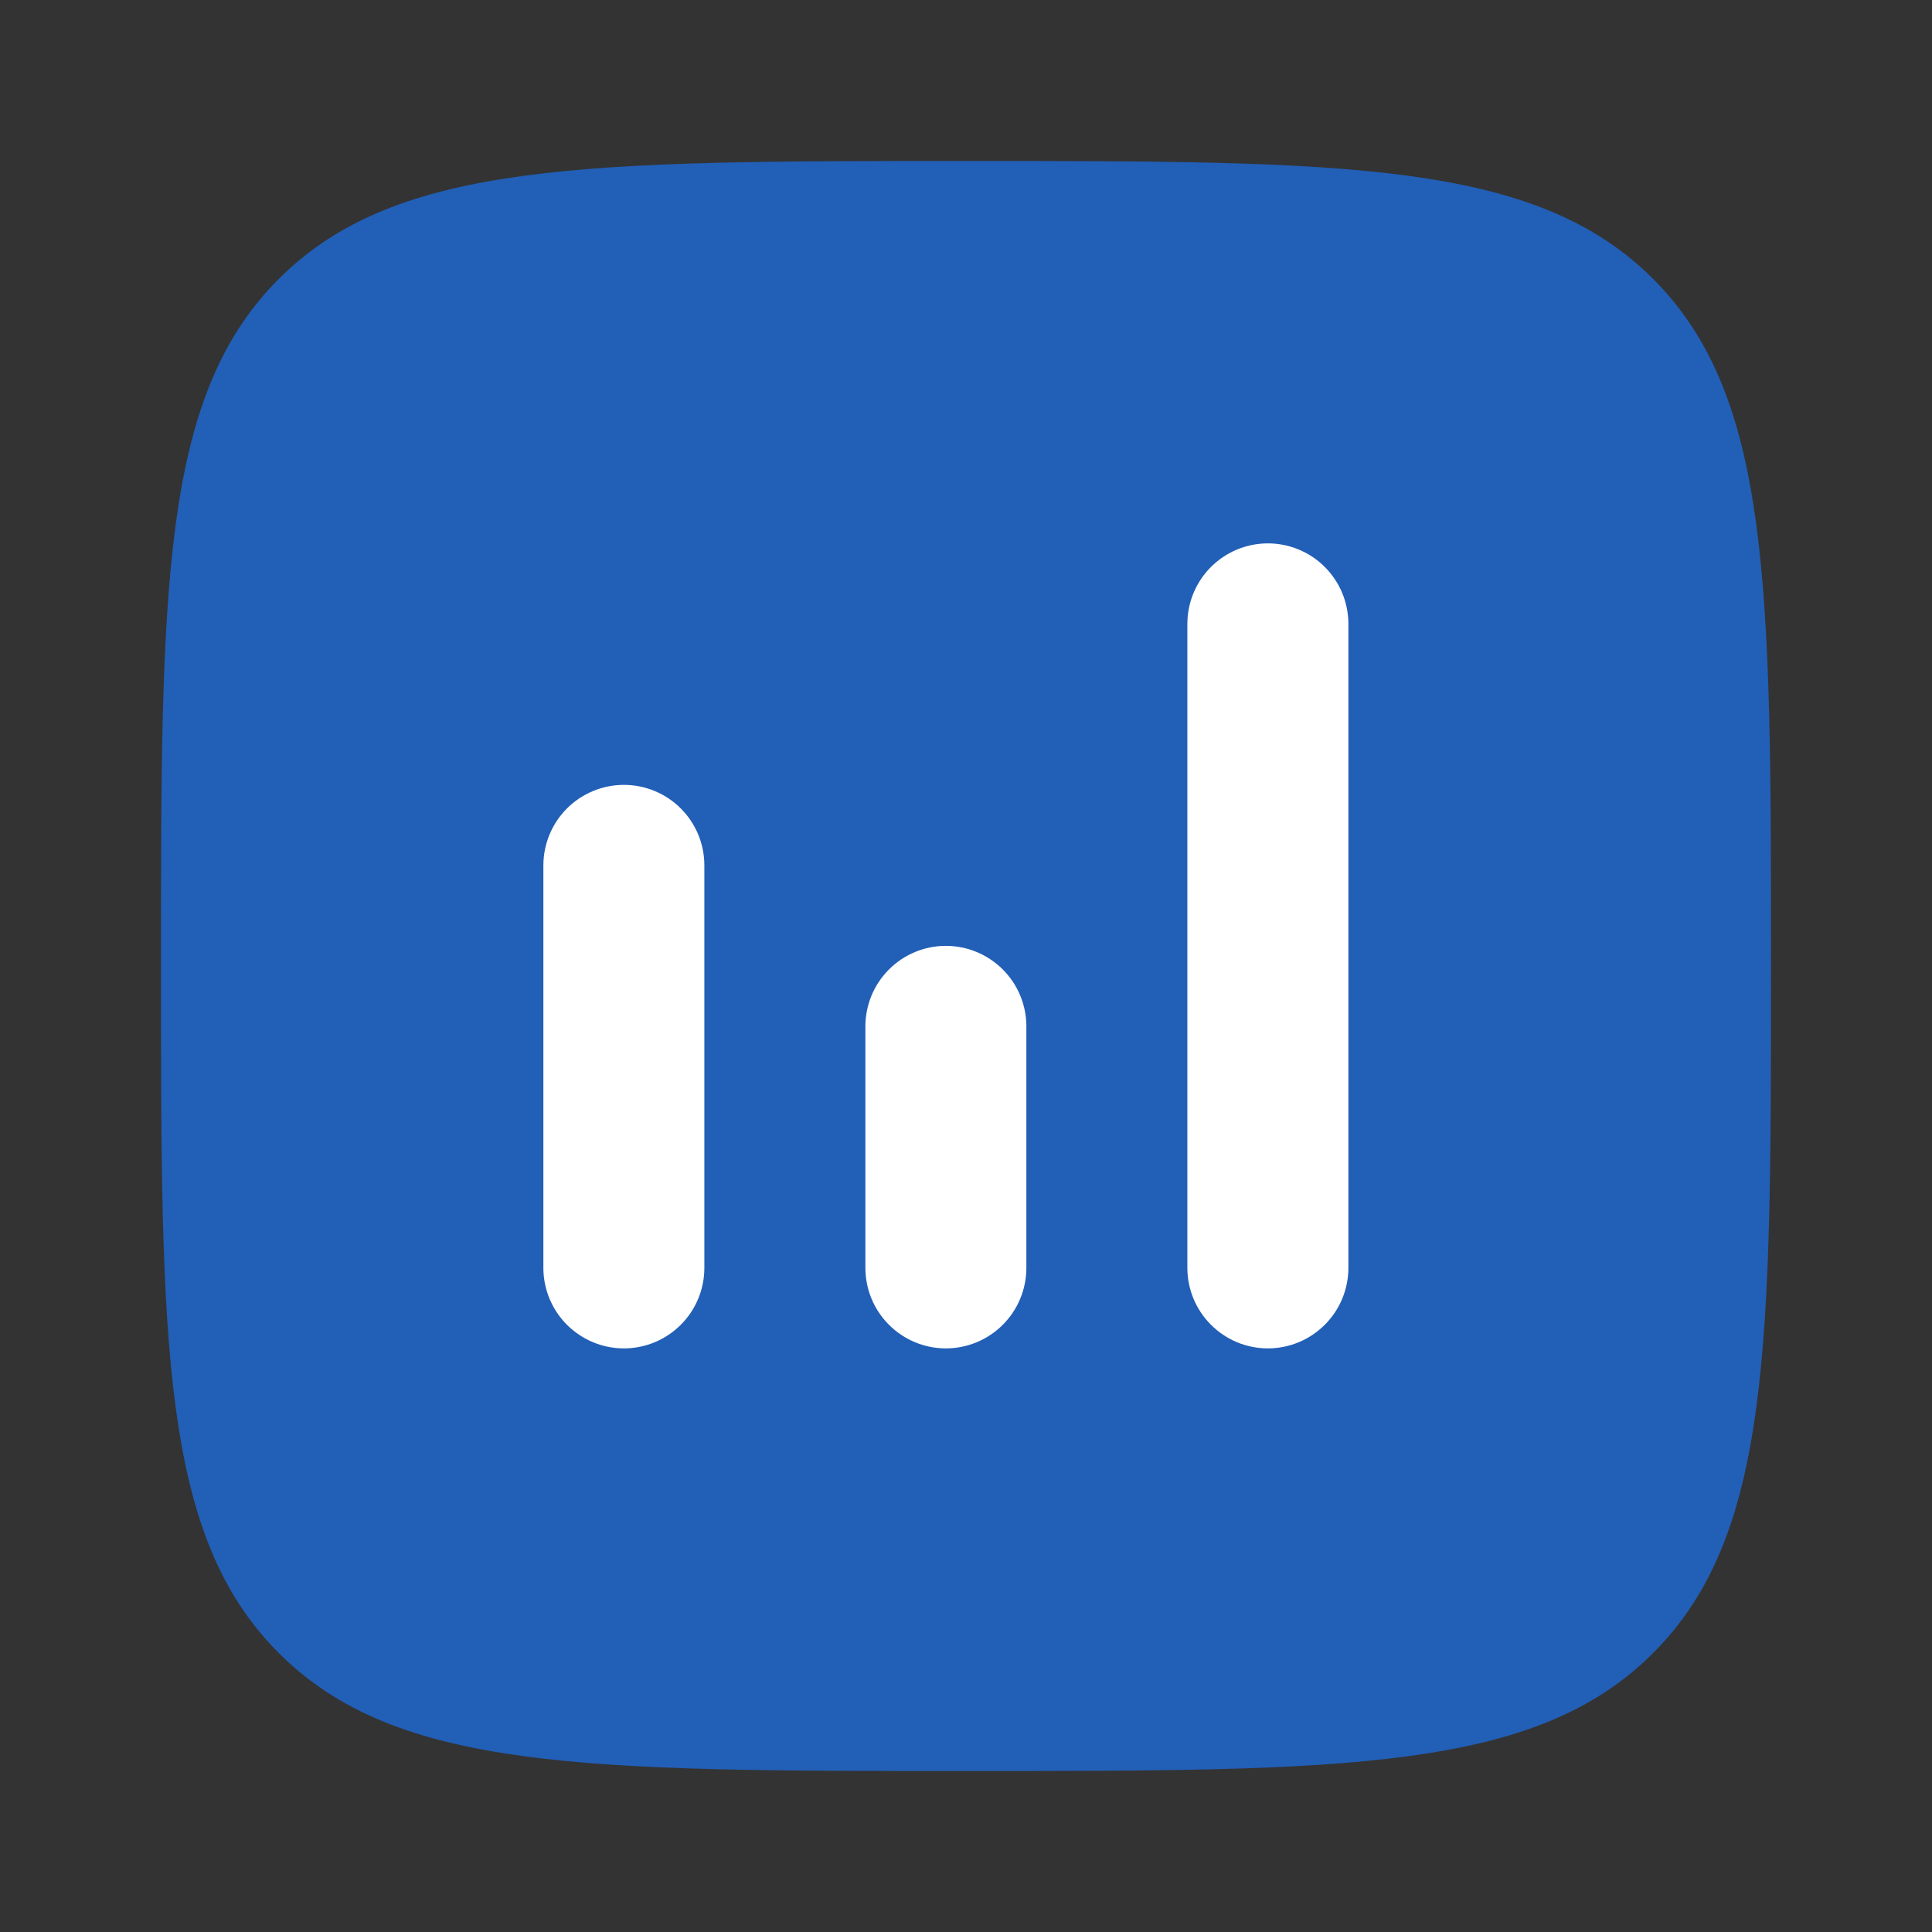
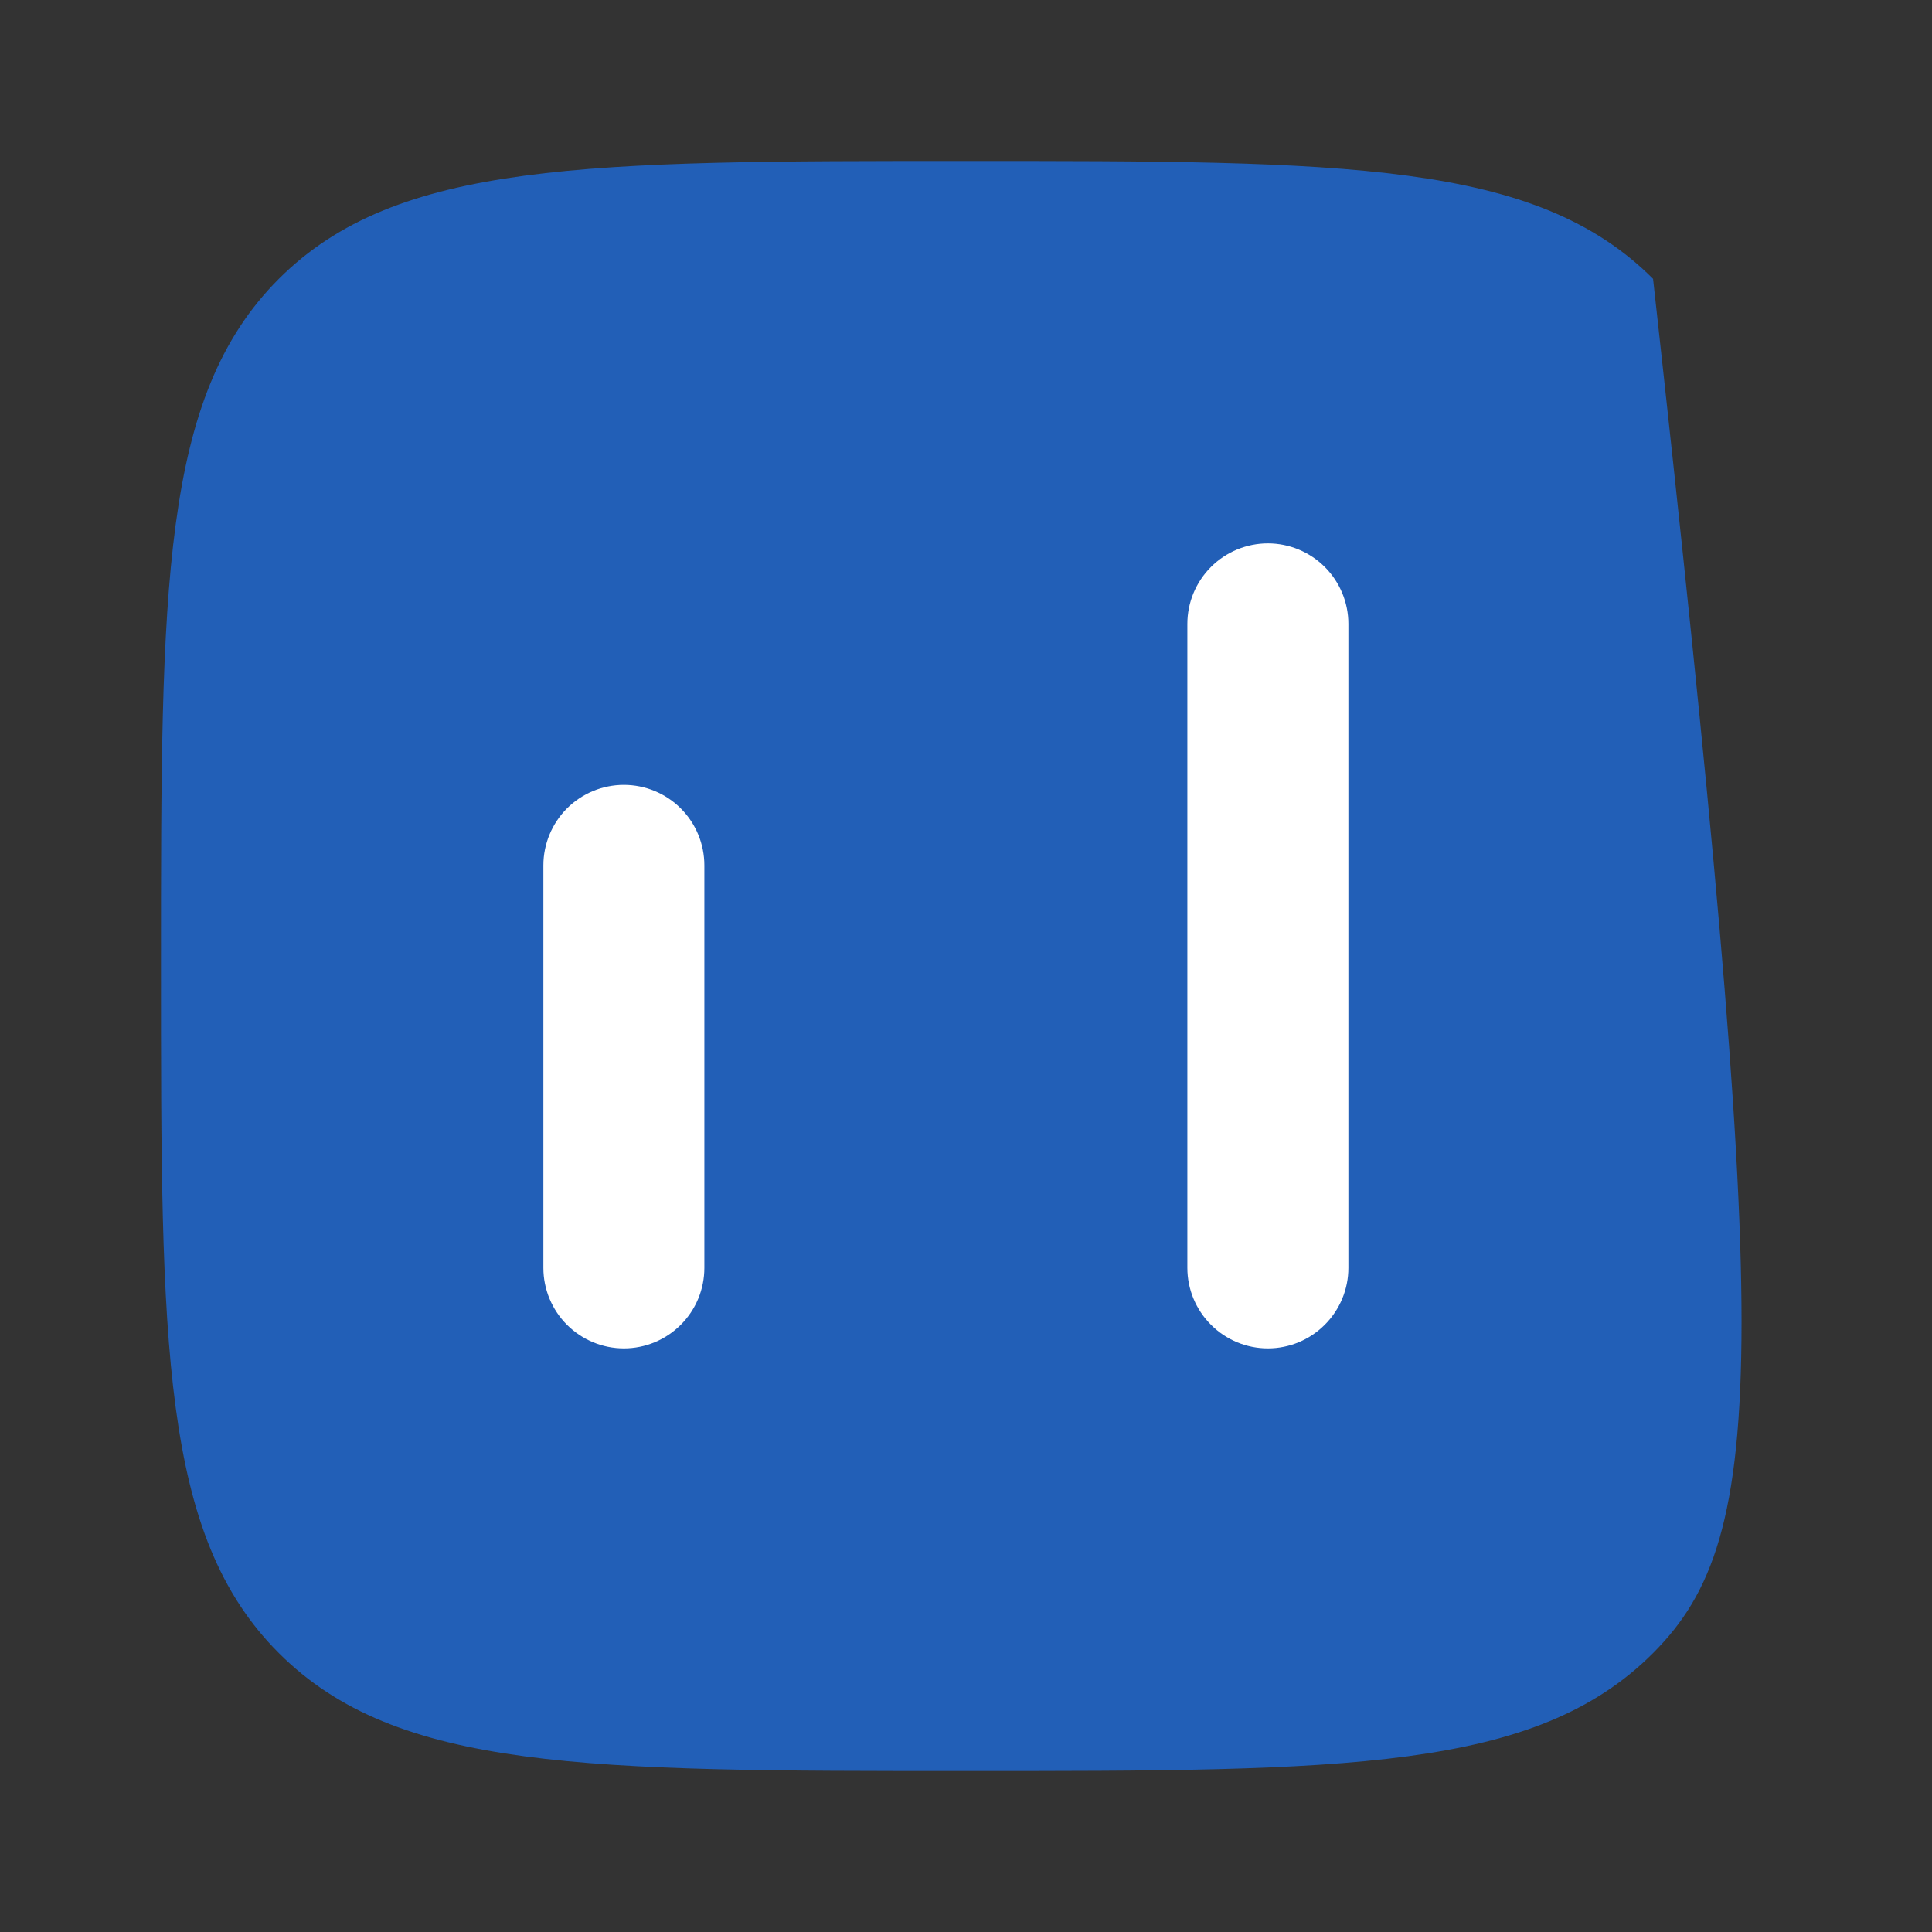
<svg xmlns="http://www.w3.org/2000/svg" width="40" height="40" viewBox="0 0 40 40" fill="none">
  <rect x="0" y="0" width="40" height="40" fill="#333333" stroke="none" />
-   <path d="M3.333 20C3.333 12.143 3.333 8.215 5.773 5.773C8.217 3.333 12.143 3.333 20 3.333C27.857 3.333 31.785 3.333 34.225 5.773C36.667 8.217 36.667 12.143 36.667 20C36.667 27.857 36.667 31.785 34.225 34.225C31.787 36.667 27.857 36.667 20 36.667C12.143 36.667 8.215 36.667 5.773 34.225C3.333 31.787 3.333 27.857 3.333 20Z" fill="#225FB7" />
+   <path d="M3.333 20C3.333 12.143 3.333 8.215 5.773 5.773C8.217 3.333 12.143 3.333 20 3.333C27.857 3.333 31.785 3.333 34.225 5.773C36.667 27.857 36.667 31.785 34.225 34.225C31.787 36.667 27.857 36.667 20 36.667C12.143 36.667 8.215 36.667 5.773 34.225C3.333 31.787 3.333 27.857 3.333 20Z" fill="#225FB7" />
  <path d="M25.072 27.428C25.384 27.741 25.808 27.917 26.25 27.917C26.692 27.917 27.116 27.741 27.428 27.428C27.741 27.116 27.917 26.692 27.917 26.25V12.917C27.917 12.475 27.741 12.051 27.428 11.738C27.116 11.426 26.692 11.25 26.25 11.25C25.808 11.25 25.384 11.426 25.072 11.738C24.759 12.051 24.583 12.475 24.583 12.917L24.583 26.25C24.583 26.692 24.759 27.116 25.072 27.428Z" fill="white" />
-   <path d="M17.917 26.25C17.917 26.692 18.092 27.116 18.405 27.428C18.717 27.741 19.141 27.917 19.583 27.917C20.025 27.917 20.449 27.741 20.762 27.428C21.074 27.116 21.25 26.692 21.25 26.25L21.25 21.25C21.25 20.808 21.074 20.384 20.762 20.072C20.449 19.759 20.025 19.583 19.583 19.583C19.141 19.583 18.717 19.759 18.405 20.072C18.092 20.384 17.917 20.808 17.917 21.25L17.917 26.25Z" fill="white" />
  <path d="M11.738 27.428C12.051 27.741 12.475 27.917 12.917 27.917C13.359 27.917 13.783 27.741 14.095 27.428C14.408 27.116 14.583 26.692 14.583 26.25L14.583 17.917C14.583 17.475 14.408 17.051 14.095 16.738C13.783 16.426 13.359 16.25 12.917 16.25C12.475 16.25 12.051 16.426 11.738 16.738C11.426 17.051 11.25 17.475 11.25 17.917V26.25C11.25 26.692 11.426 27.116 11.738 27.428Z" fill="white" />
</svg>